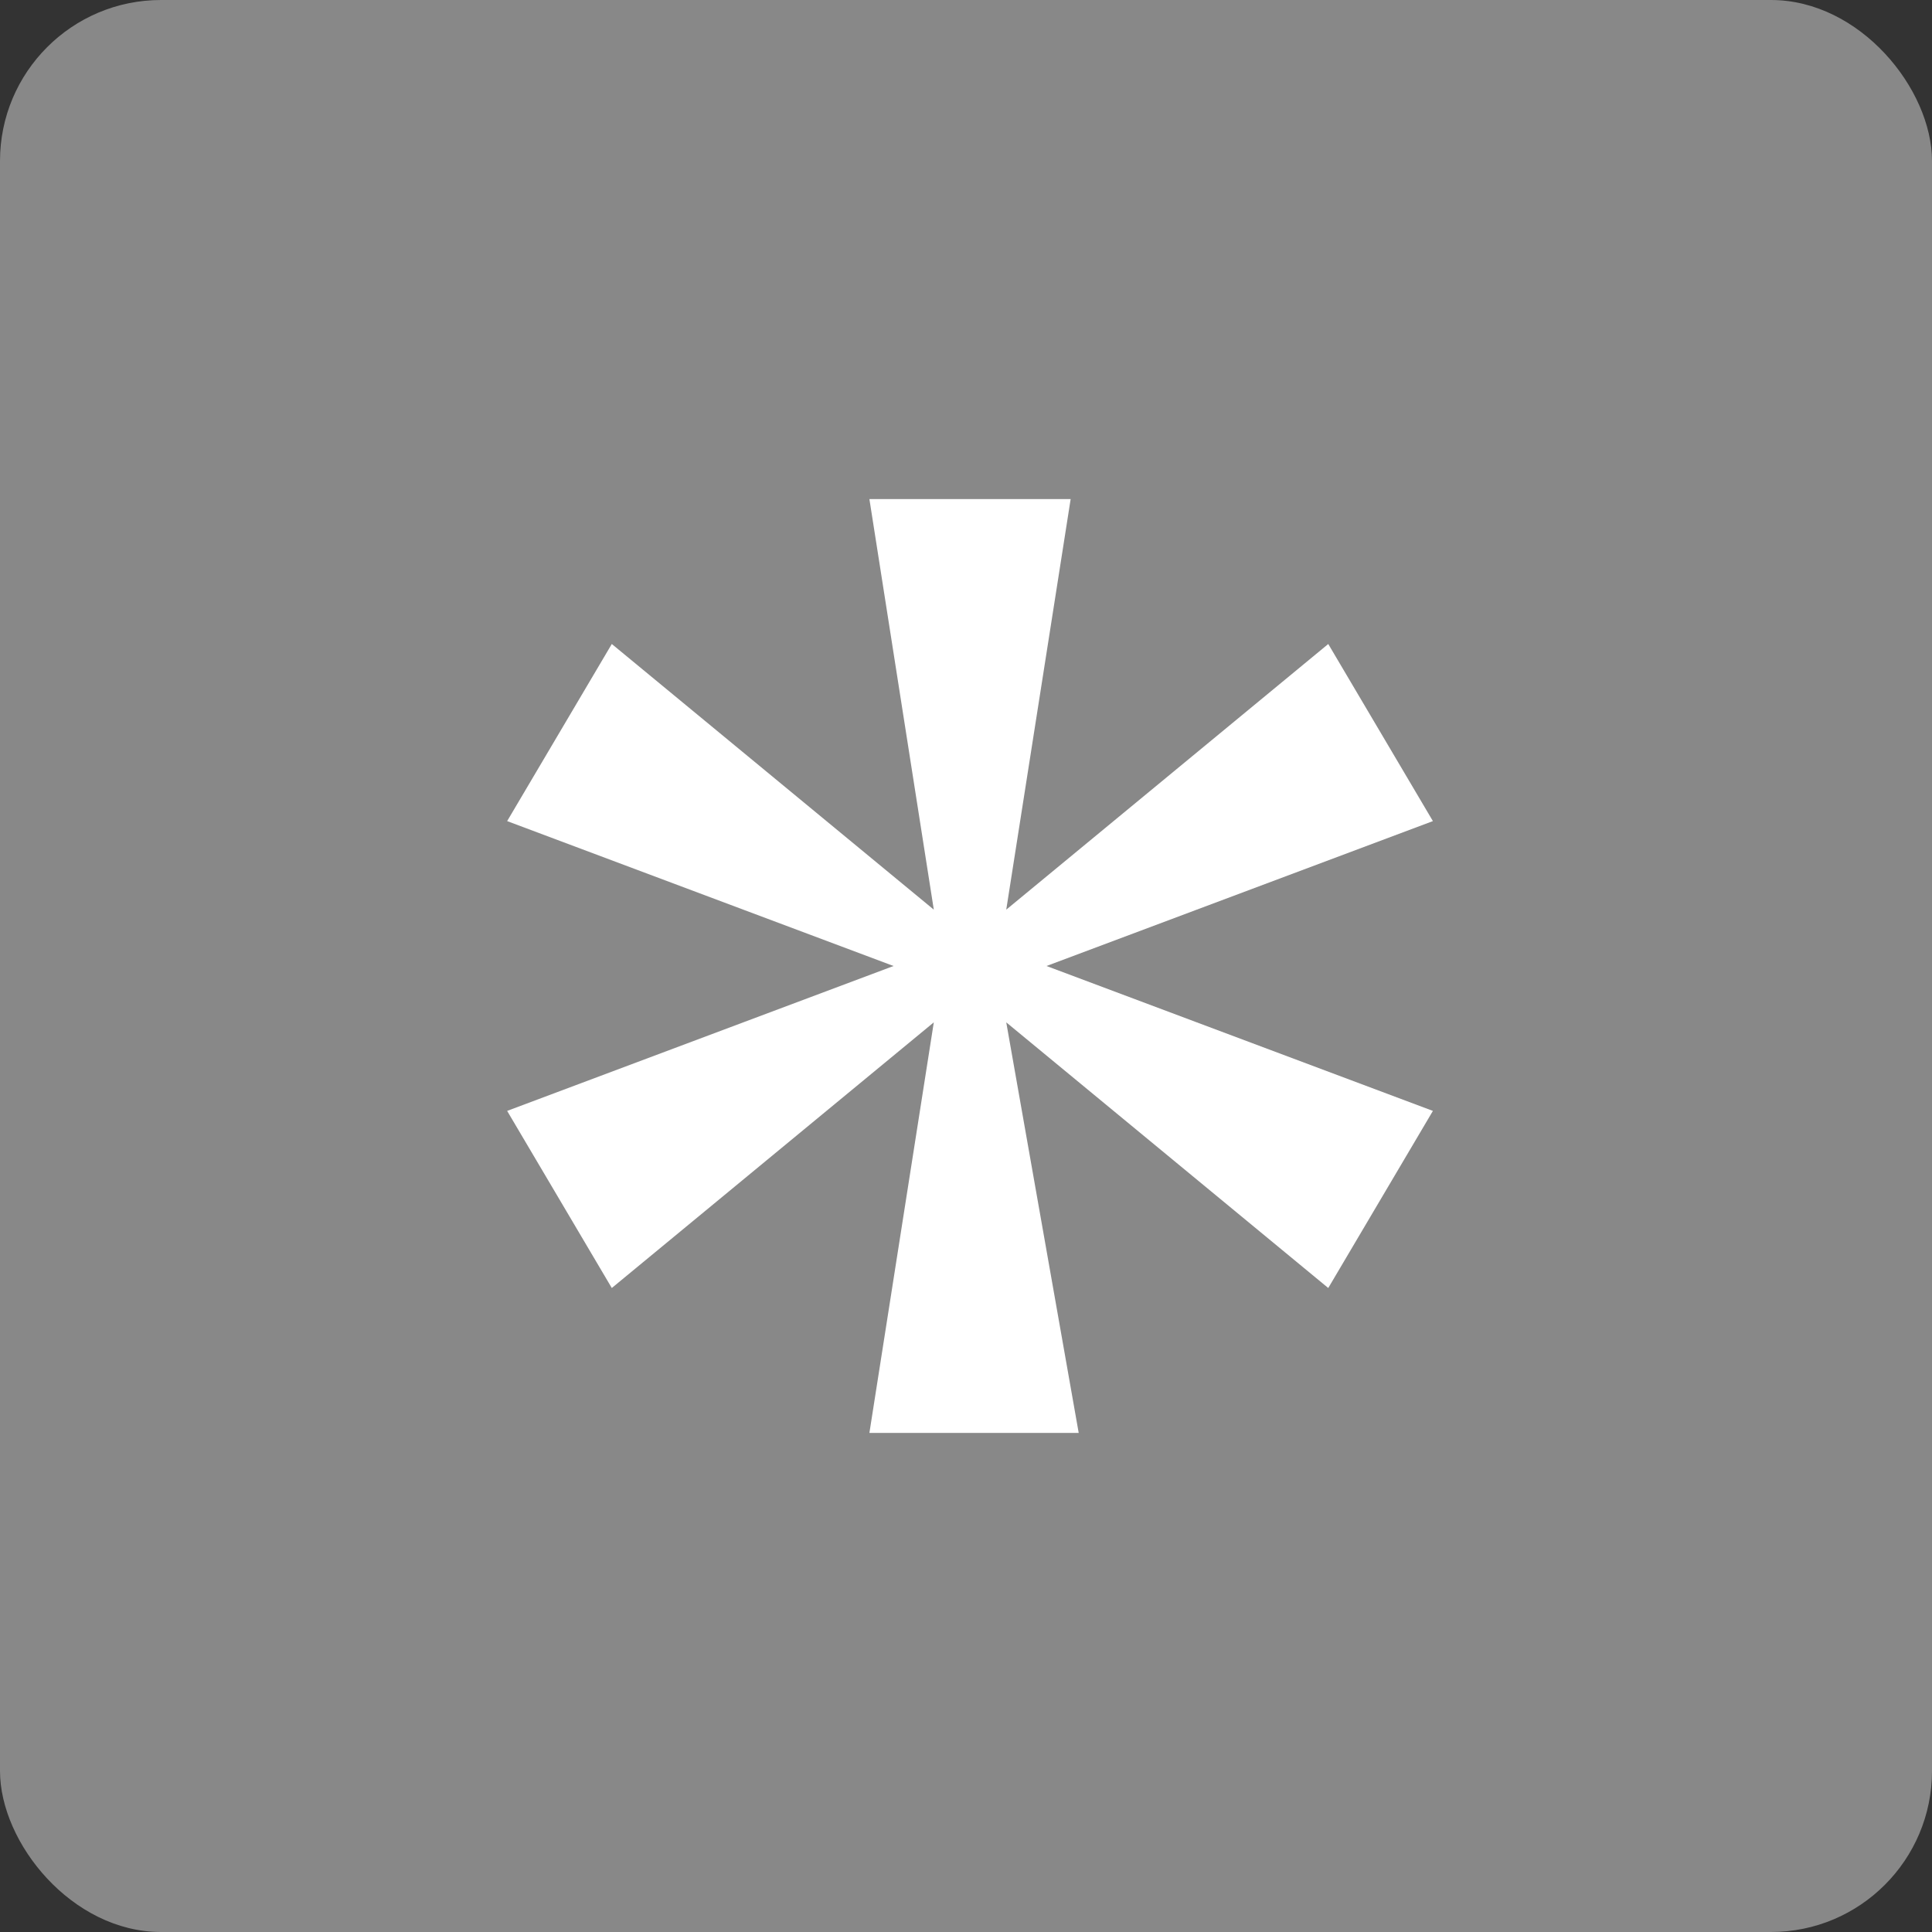
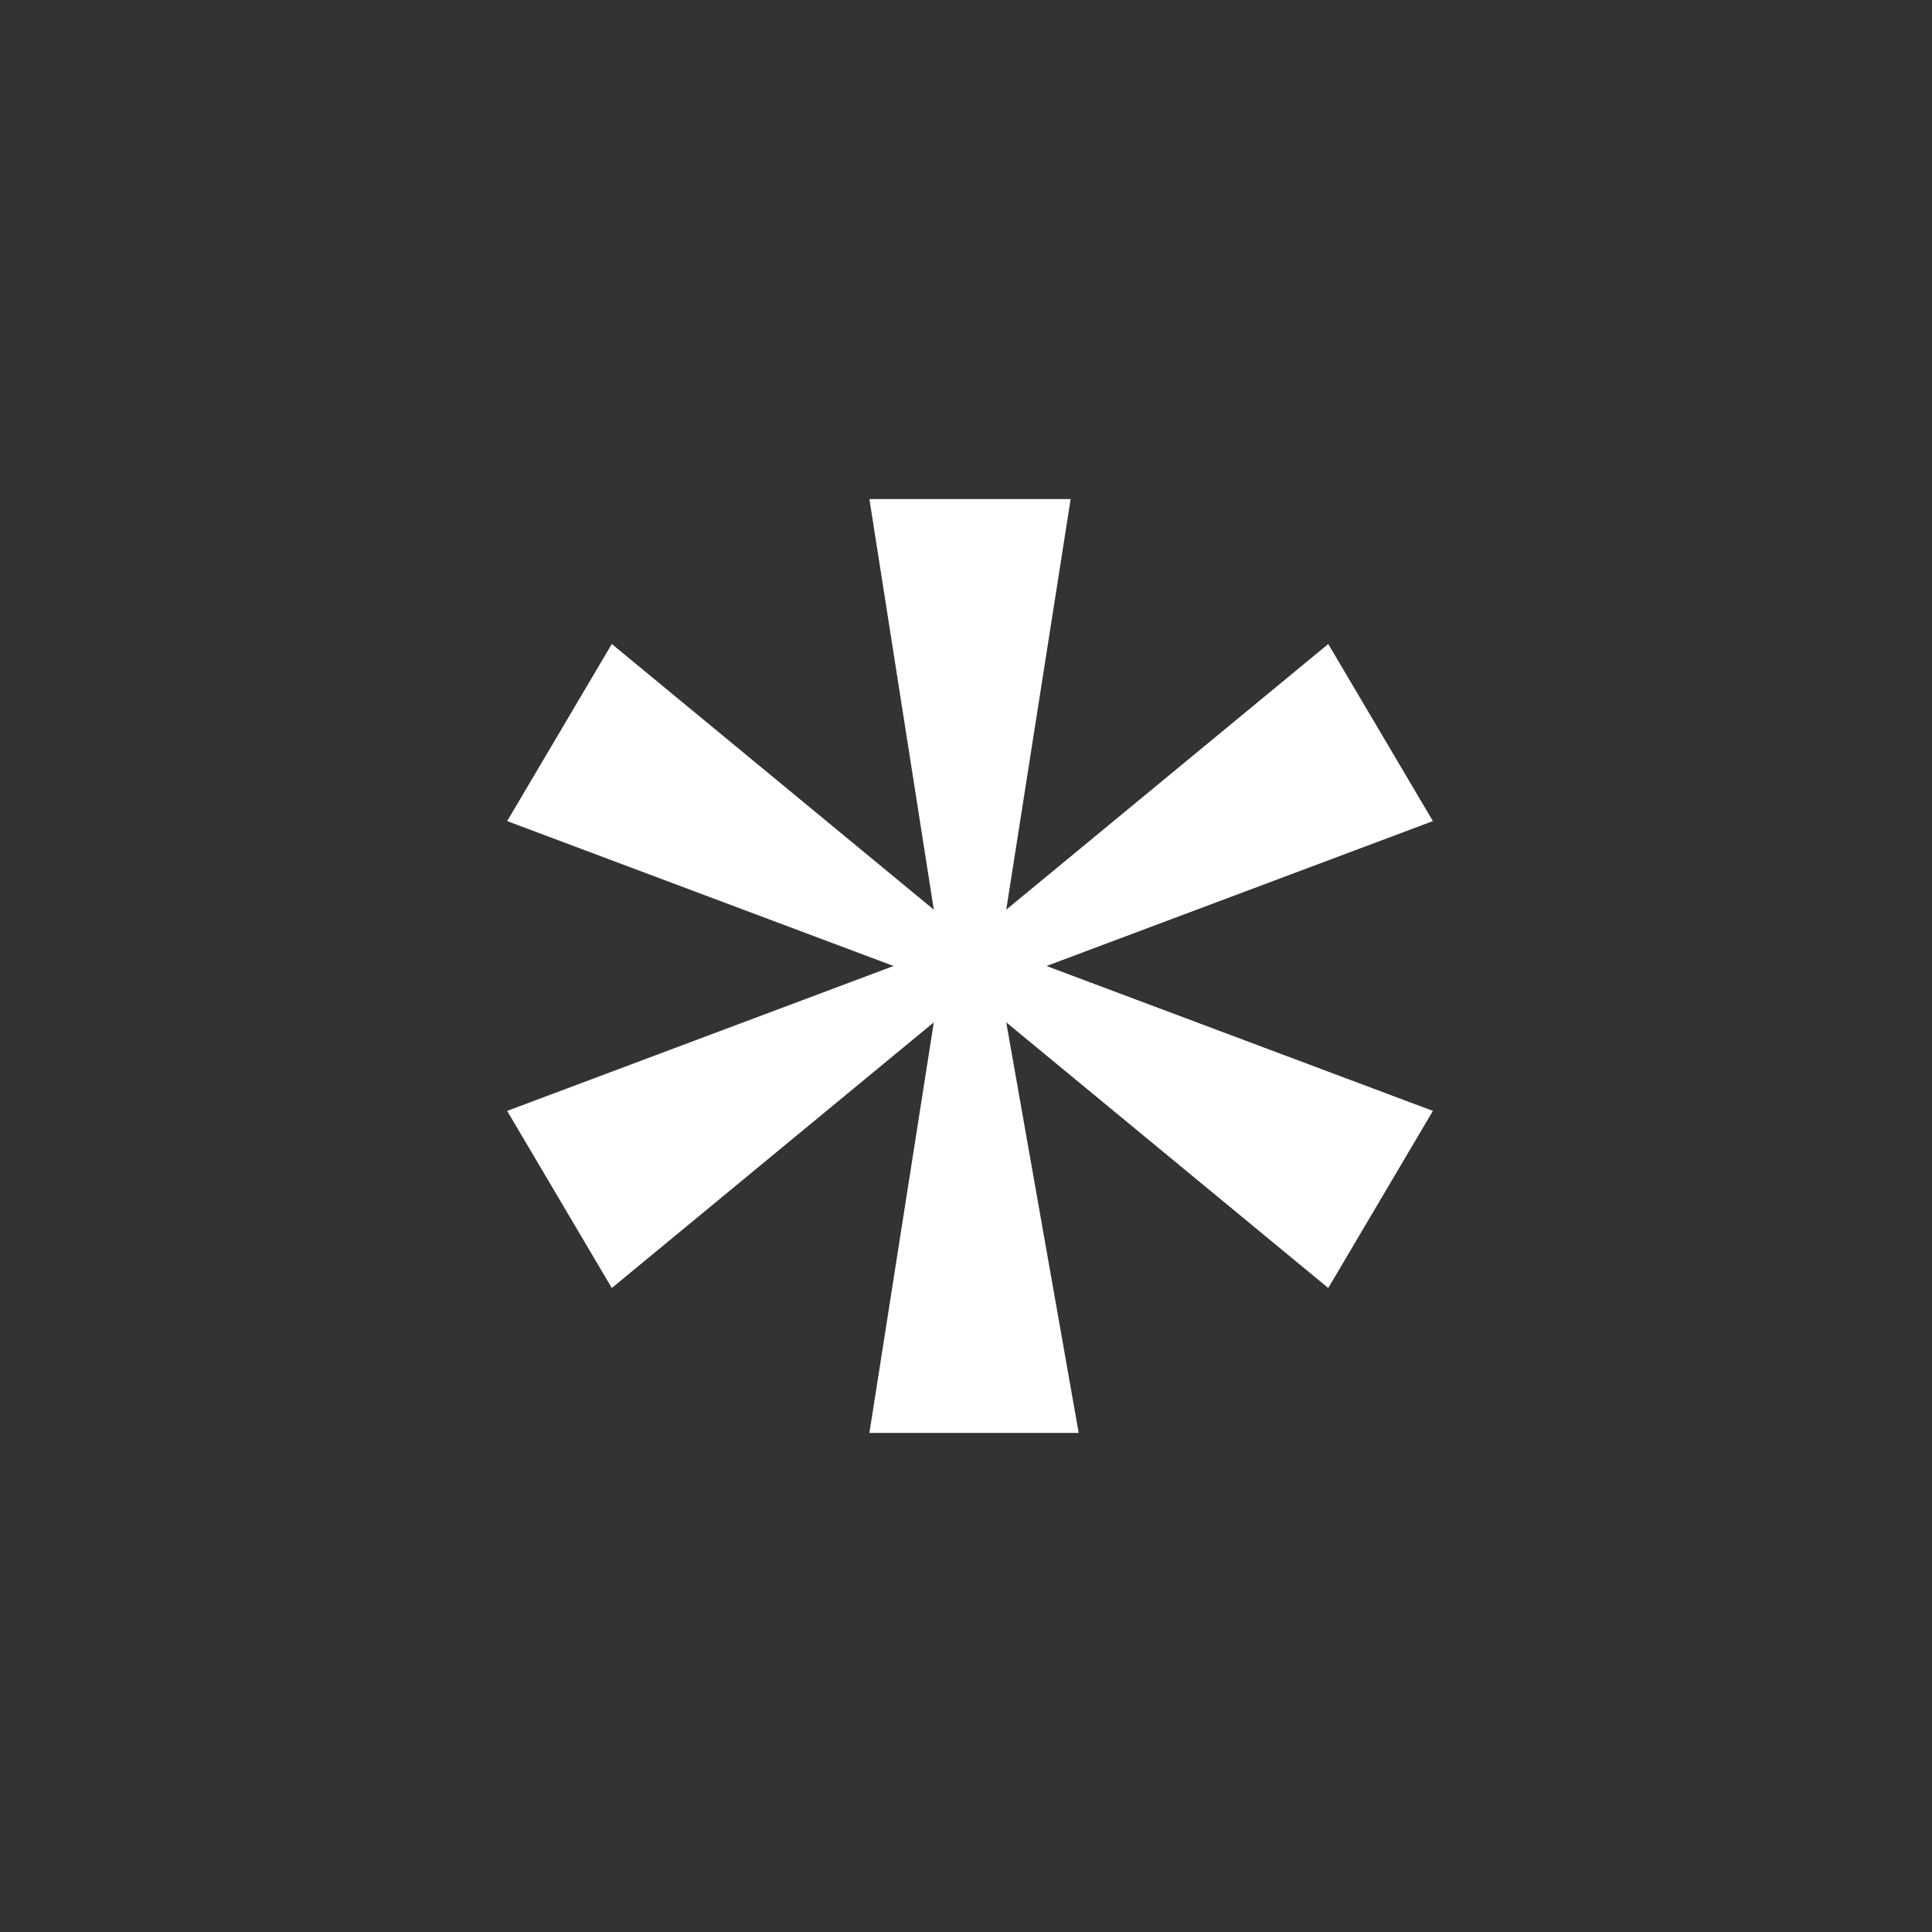
<svg xmlns="http://www.w3.org/2000/svg" id="_レイヤー_1" data-name="レイヤー_1" version="1.1" viewBox="0 0 24 24">
  <rect x="0" y="0" width="24" height="24" fill="#333333" stroke="none" />
  <defs>
    <style>
      .st0 {
        fill: #fff;
      }

      .st1 {
        fill: #888;
      }
    </style>
  </defs>
-   <rect class="st1" y="0" width="24" height="24" rx="2" ry="2" />
  <path class="st0" d="M13.3,6.2l-.8,5.1,4-3.3,1.3,2.2-4.8,1.8,4.8,1.8-1.3,2.2-4-3.3.9,5.1h-2.6l.8-5.1-4,3.3-1.3-2.2,4.8-1.8-4.8-1.8,1.3-2.2,4,3.3-.8-5.1h2.6Z" />
</svg>